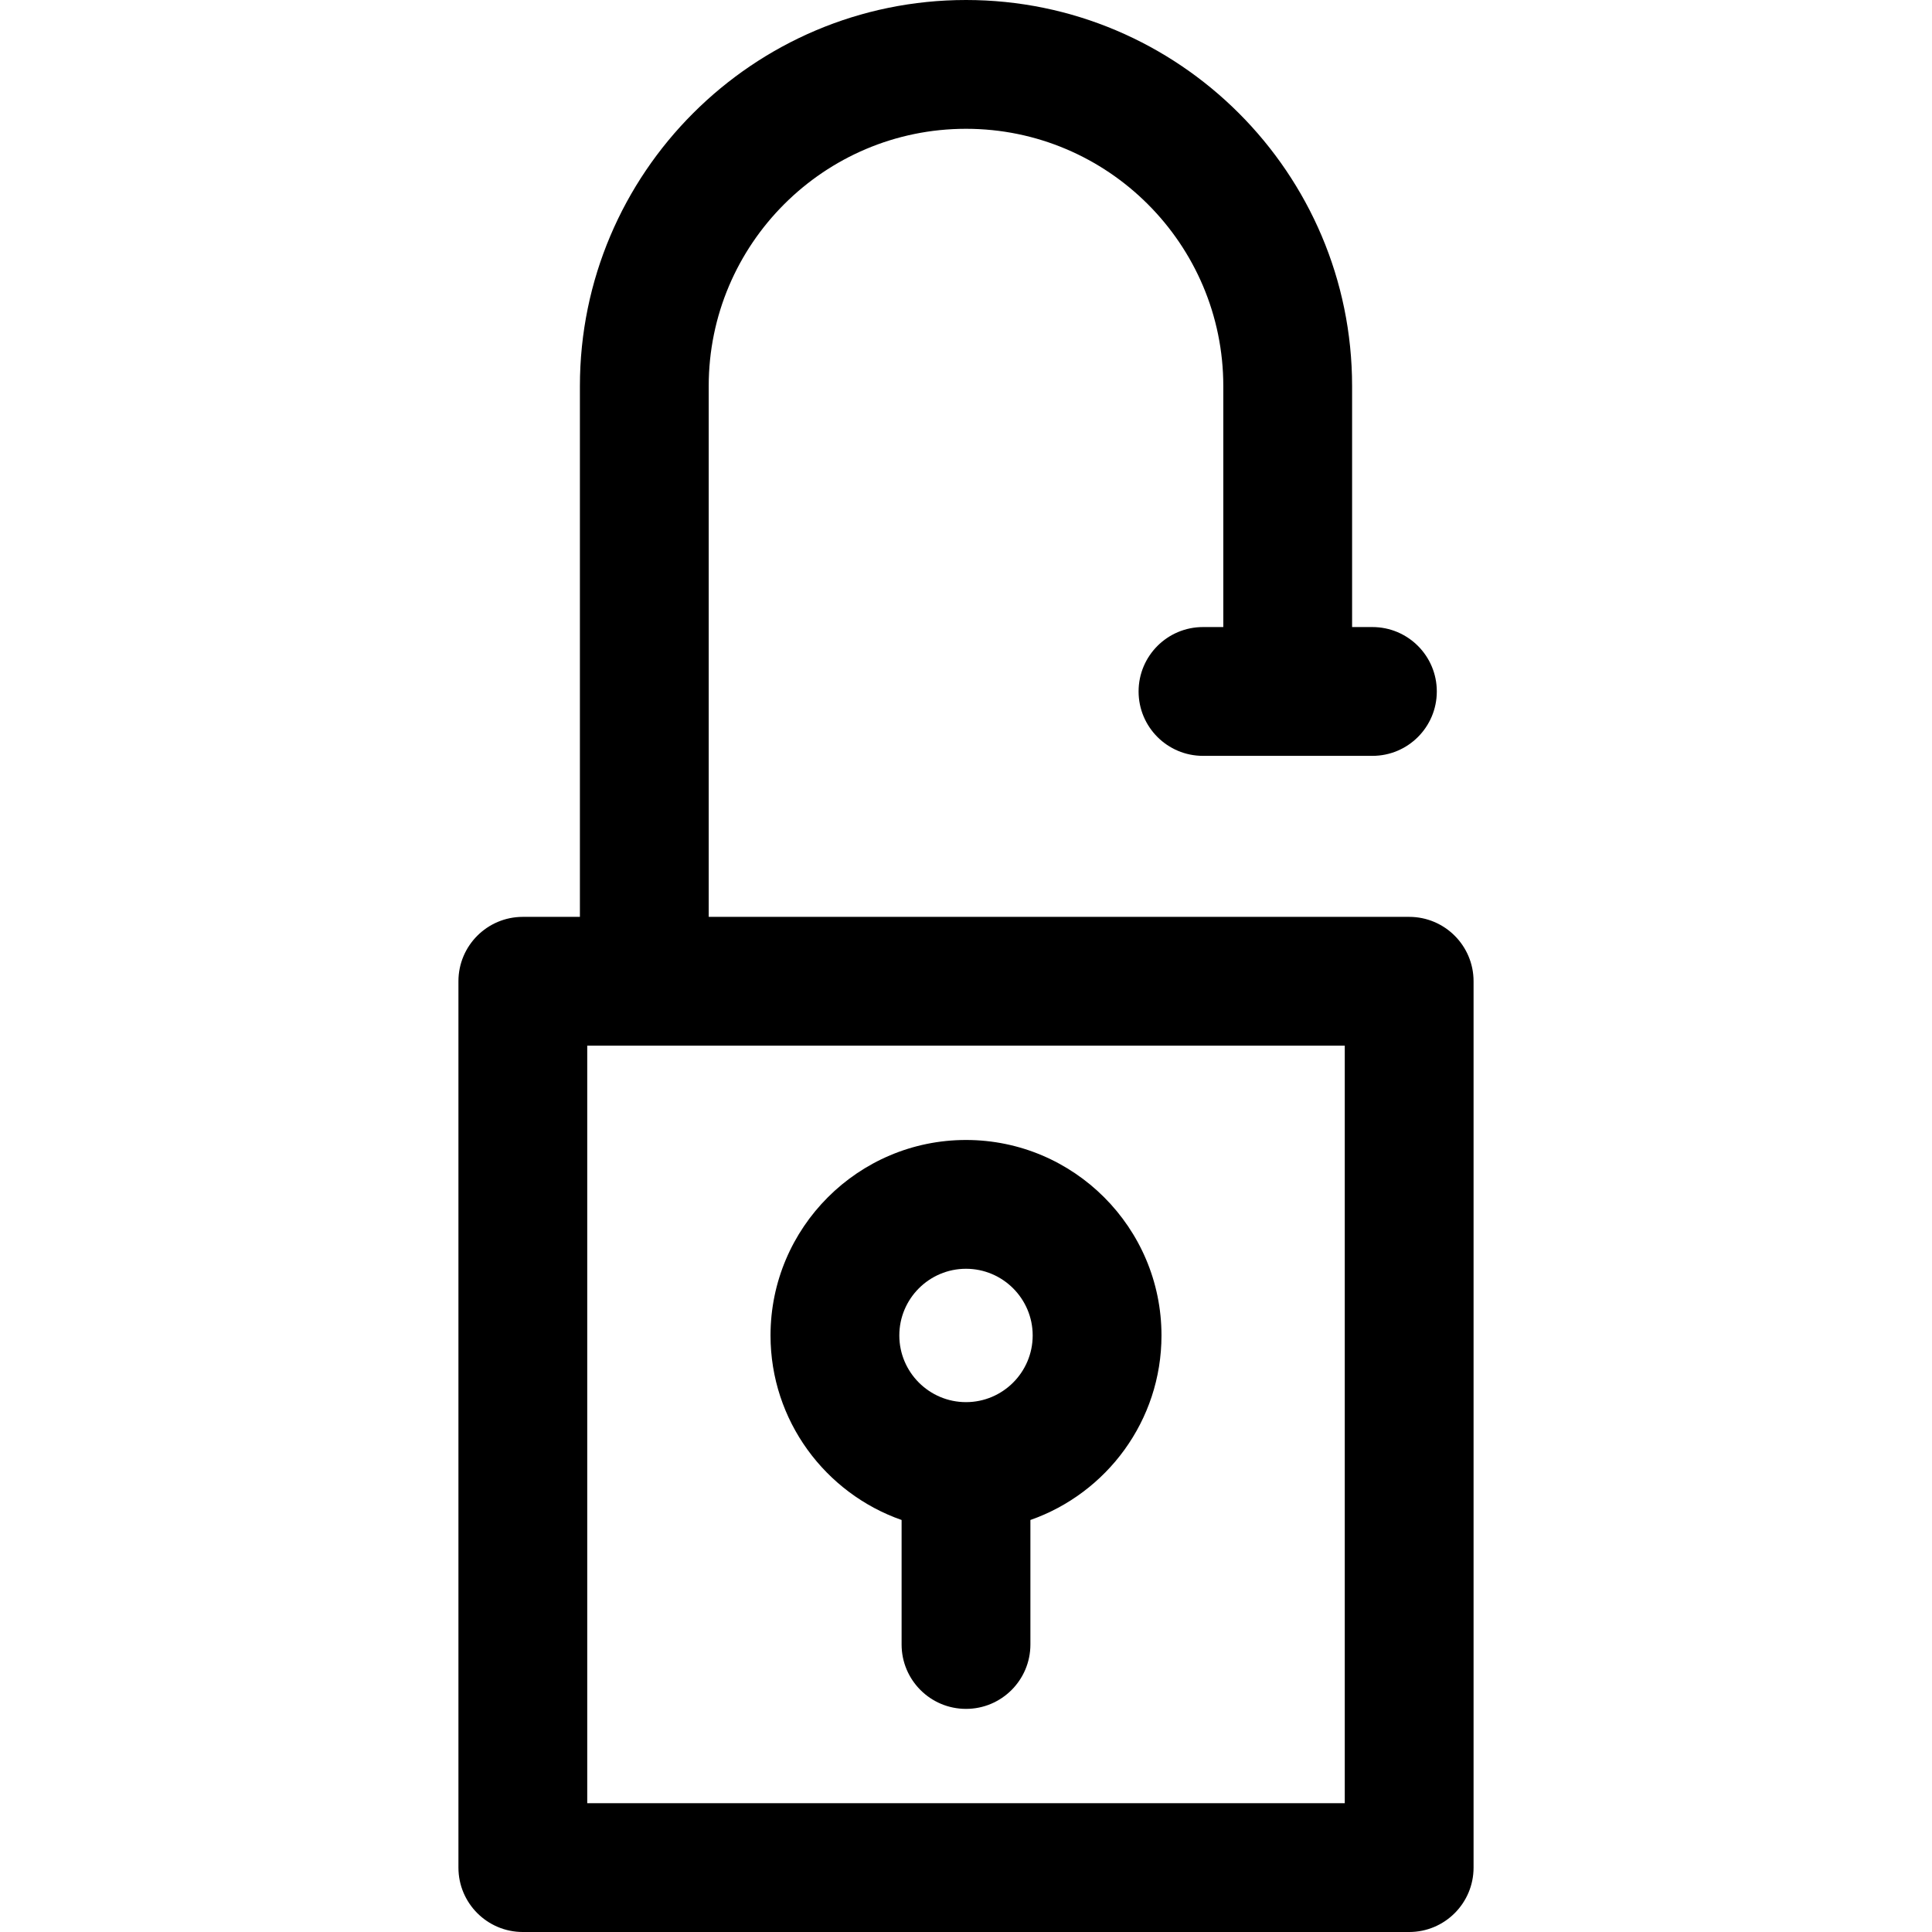
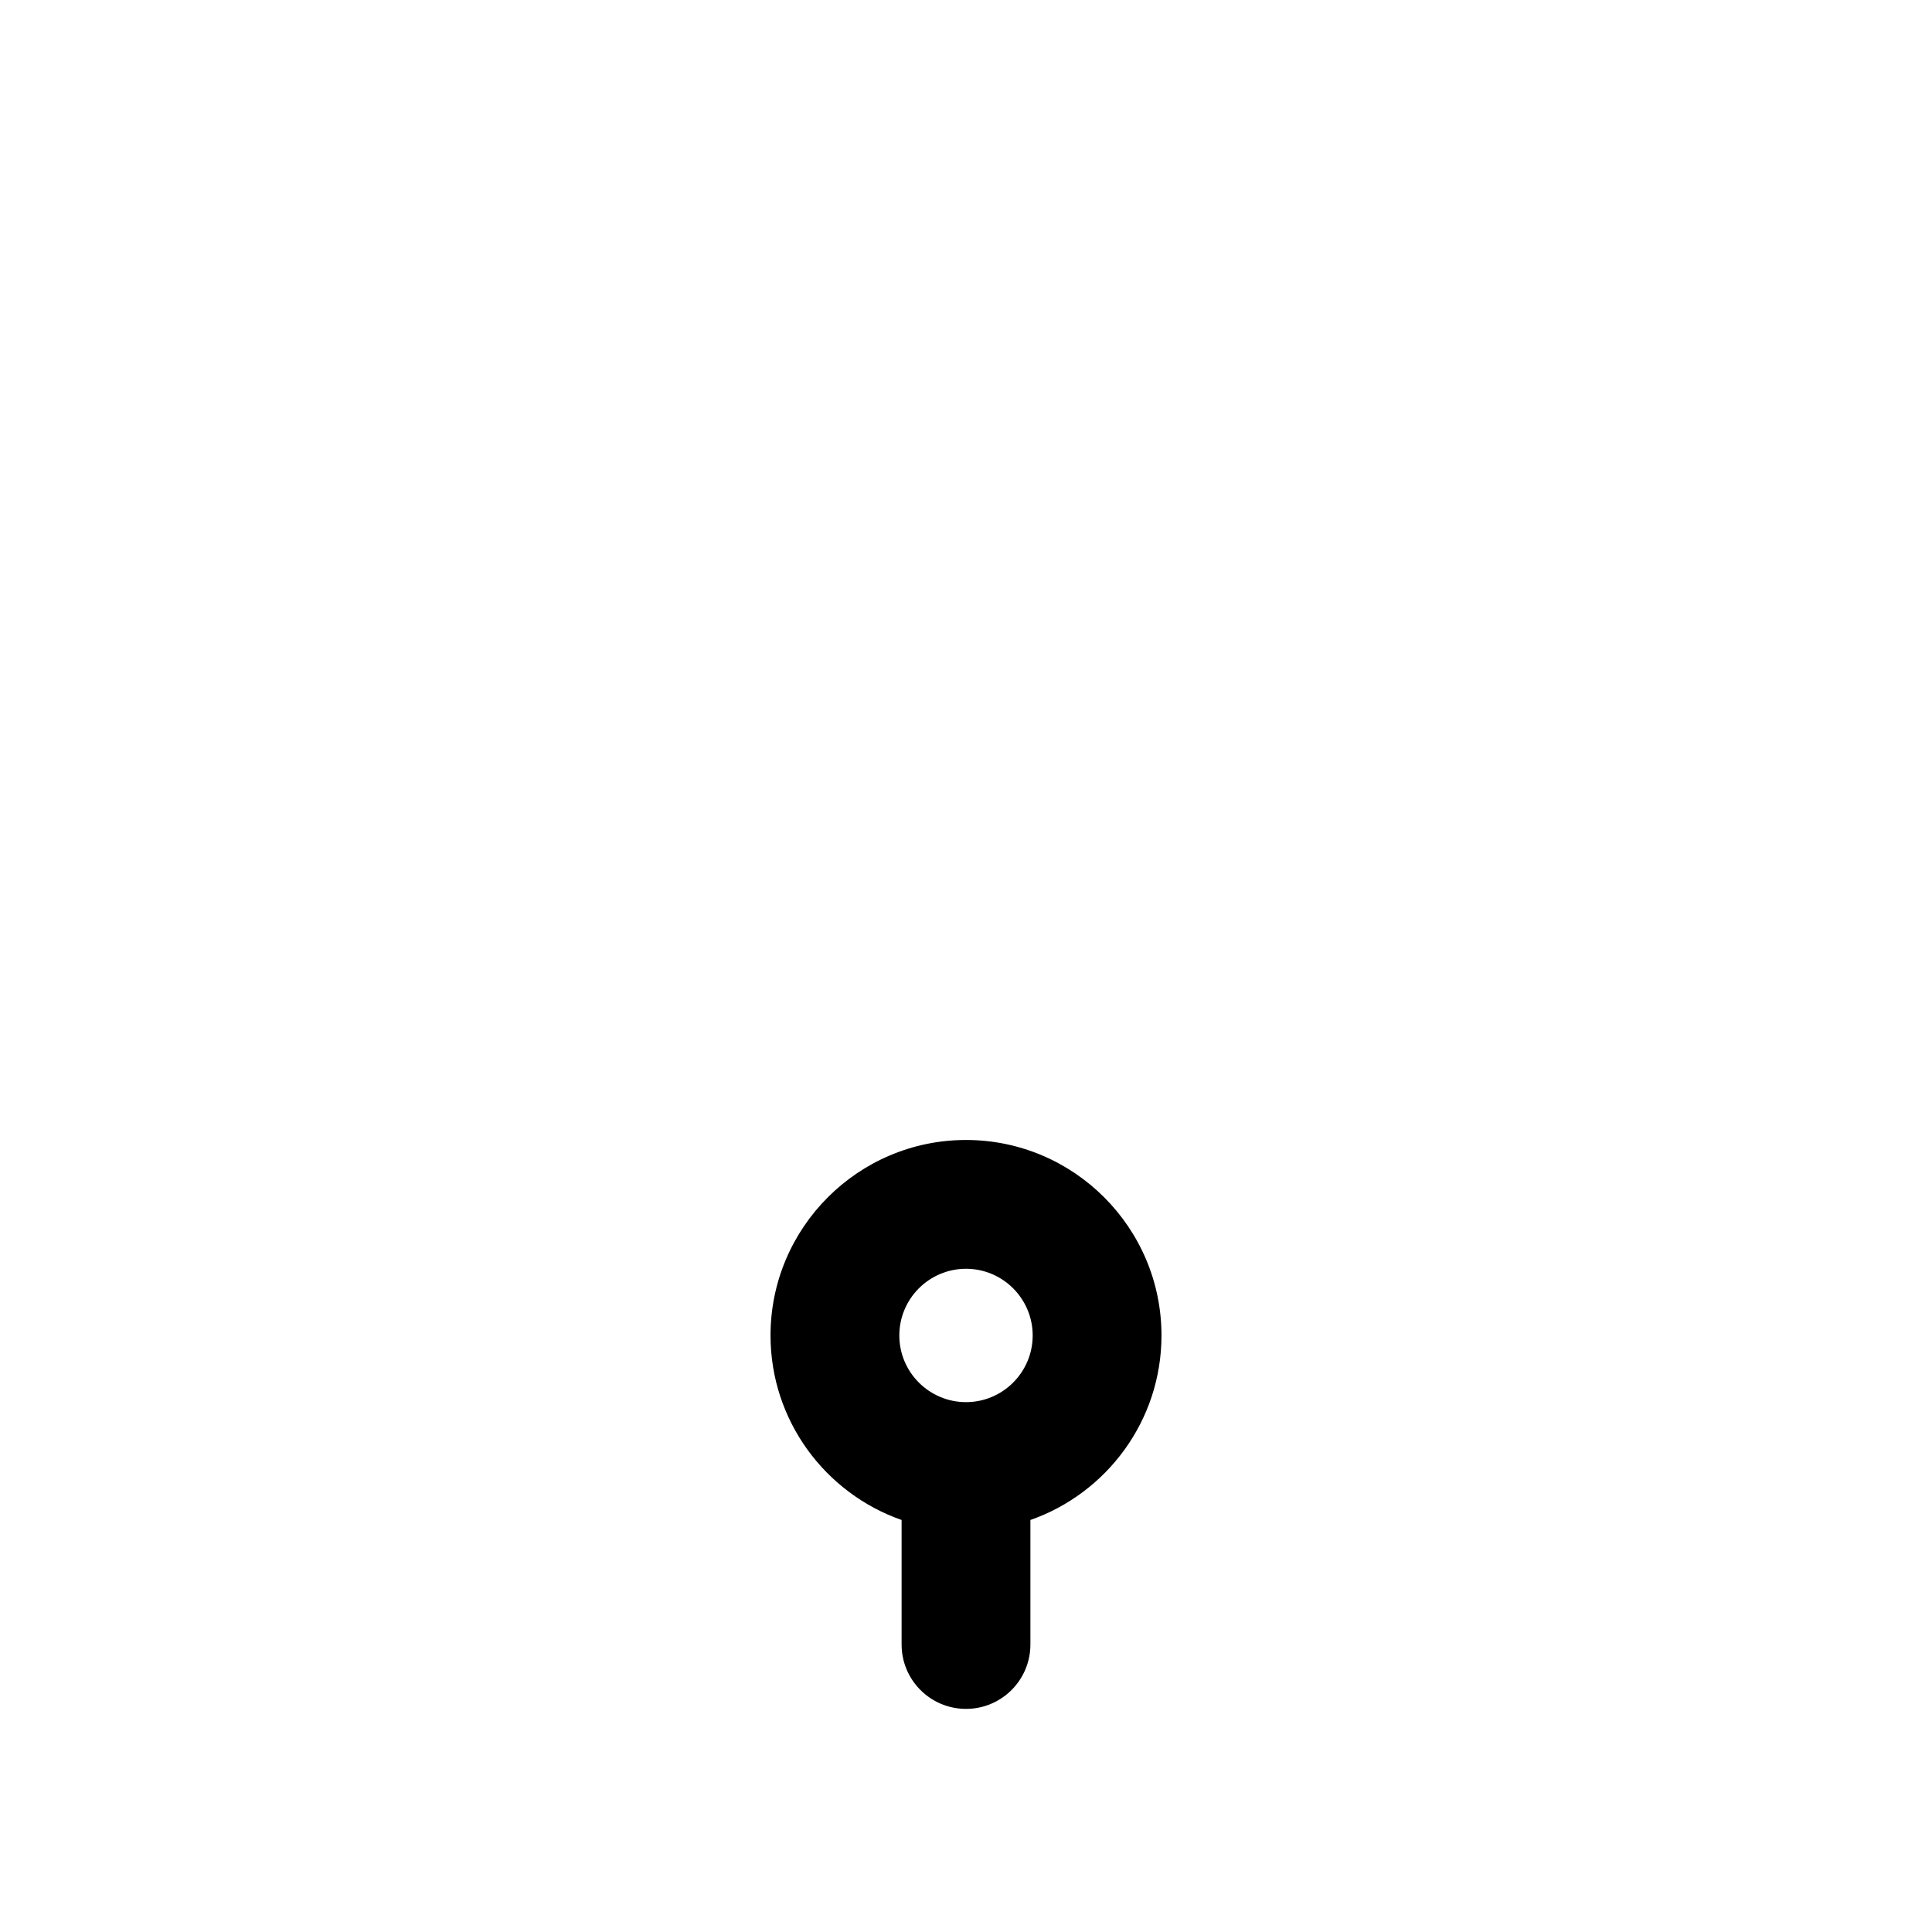
<svg xmlns="http://www.w3.org/2000/svg" fill="#000000" height="800px" width="800px" version="1.1" id="Layer_1" viewBox="0 0 512 512" xml:space="preserve">
  <g>
    <g>
      <g>
-         <path d="M373.444,242.979H187.816v-140.66c-0.001-37.598,30.587-68.186,68.185-68.186s68.186,30.588,68.186,68.186v63.857h-5.382     c-9.425,0-17.067,7.641-17.067,17.067s7.641,17.067,17.067,17.067h44.897c9.425,0,17.067-7.641,17.067-17.067     s-7.641-17.067-17.067-17.067h-5.382v-63.857C358.32,45.9,312.42,0,256.001,0S153.681,45.9,153.681,102.319v140.66h-15.124     c-9.425,0-17.067,7.641-17.067,17.067v234.887c0,9.425,7.641,17.067,17.067,17.067h234.886c9.425,0,17.067-7.641,17.067-17.067     V260.046C390.511,250.621,382.87,242.979,373.444,242.979z M155.624,477.867V277.113h200.753v200.754H155.624z" />
        <path d="M256.001,302.106c-28.565,0-51.804,23.239-51.804,51.804c0,22.586,14.534,41.83,34.737,48.902v32.993     c0,9.425,7.641,17.067,17.067,17.067c9.425,0,17.067-7.641,17.067-17.067v-32.993c20.204-7.071,34.738-26.316,34.738-48.902     C307.805,325.345,284.566,302.106,256.001,302.106z M256.001,371.581c-9.743,0-17.671-7.927-17.671-17.671     c0-9.744,7.927-17.671,17.671-17.671c9.744,0,17.671,7.927,17.671,17.671C273.671,363.654,265.743,371.581,256.001,371.581z" />
      </g>
    </g>
  </g>
</svg>